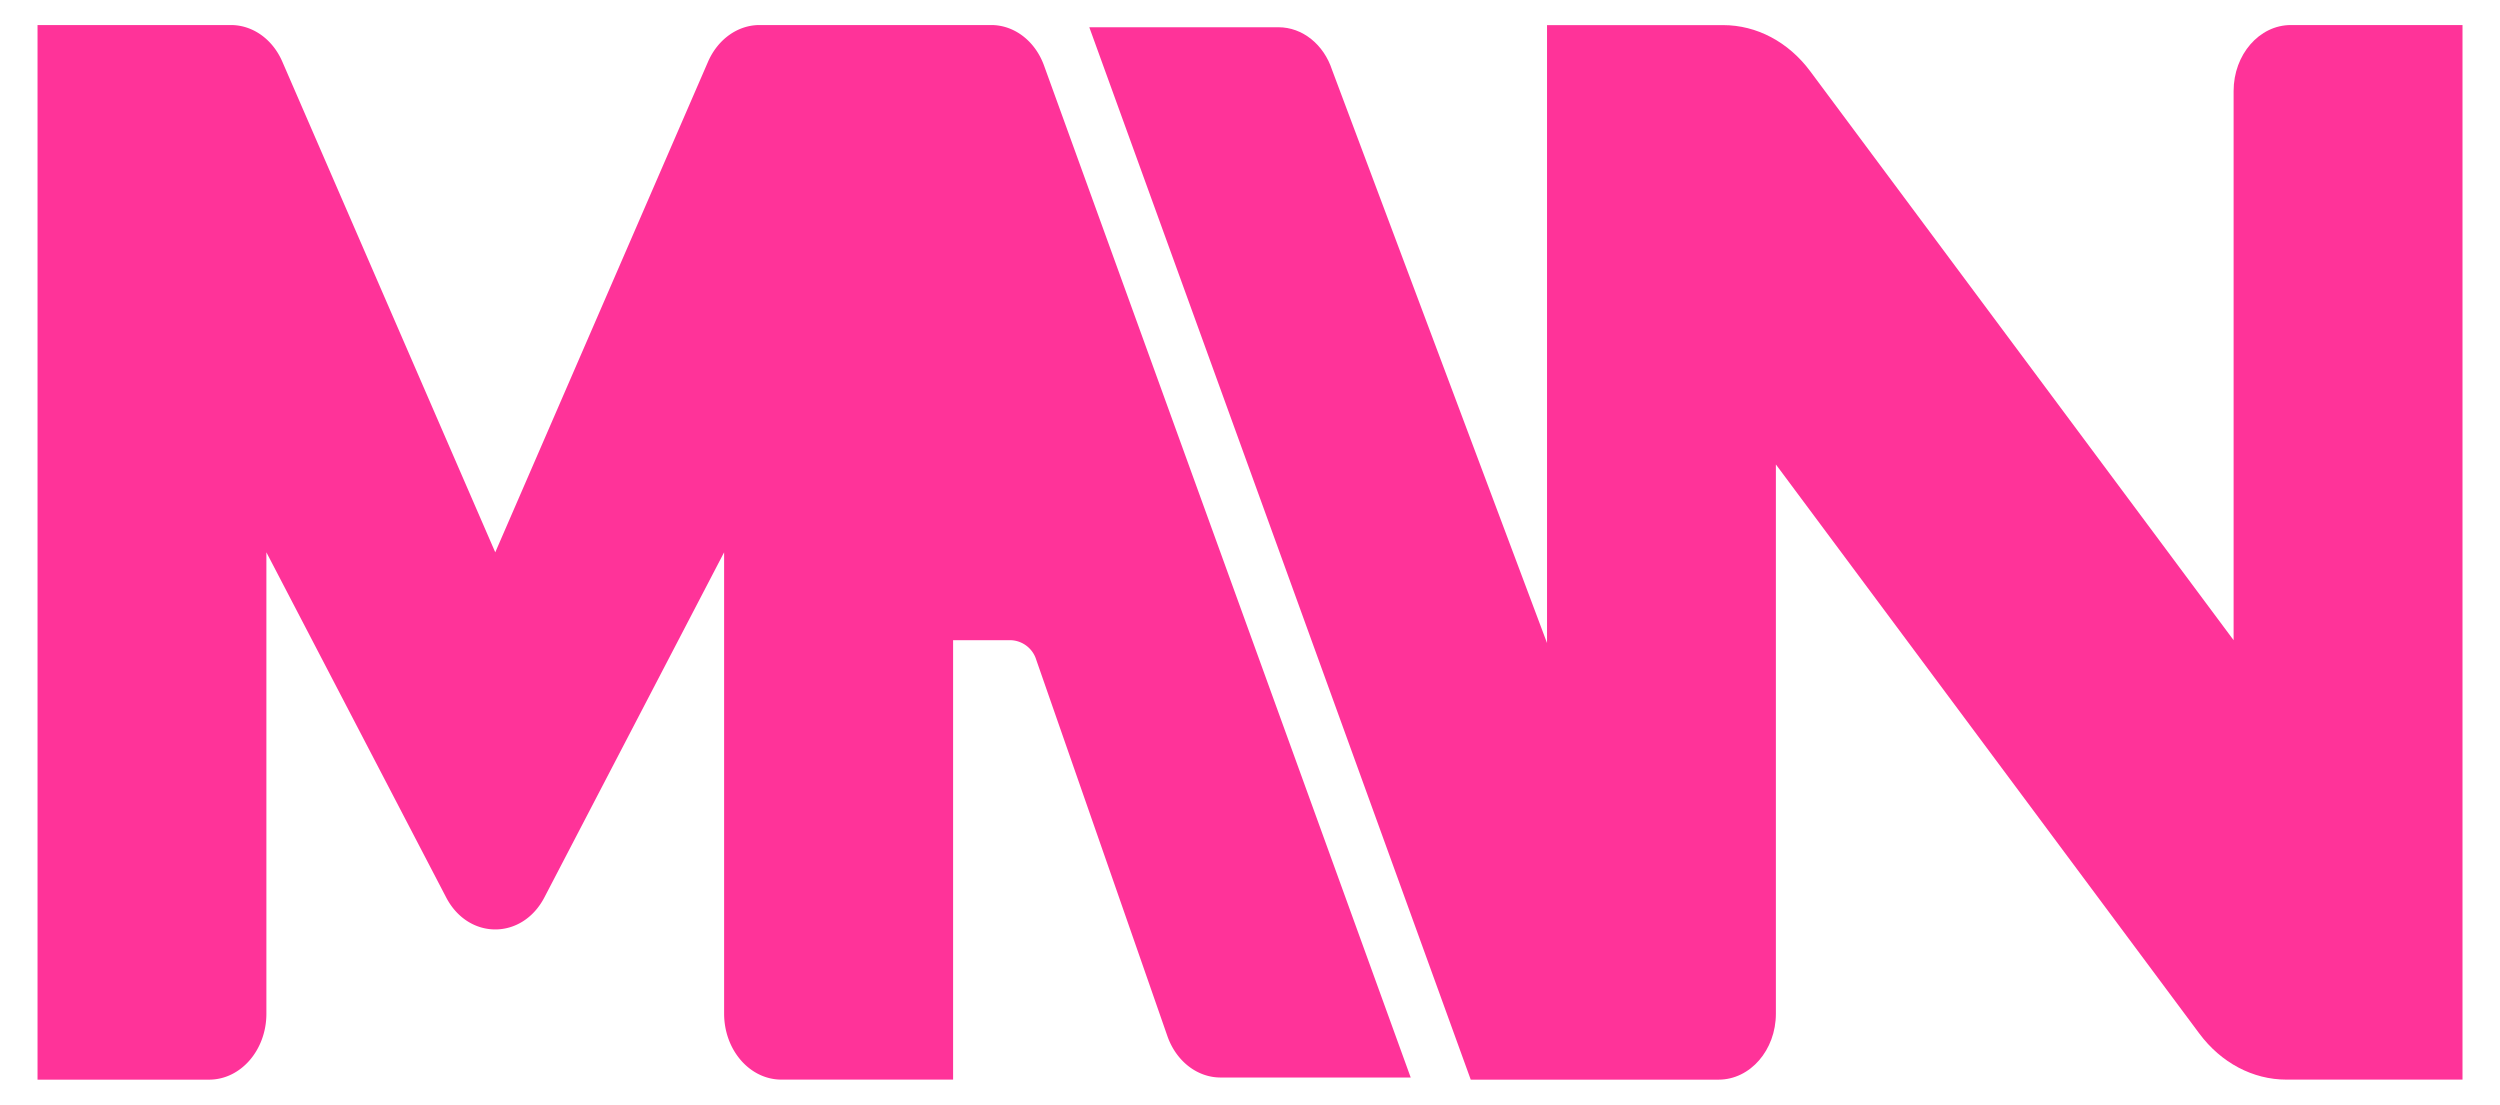
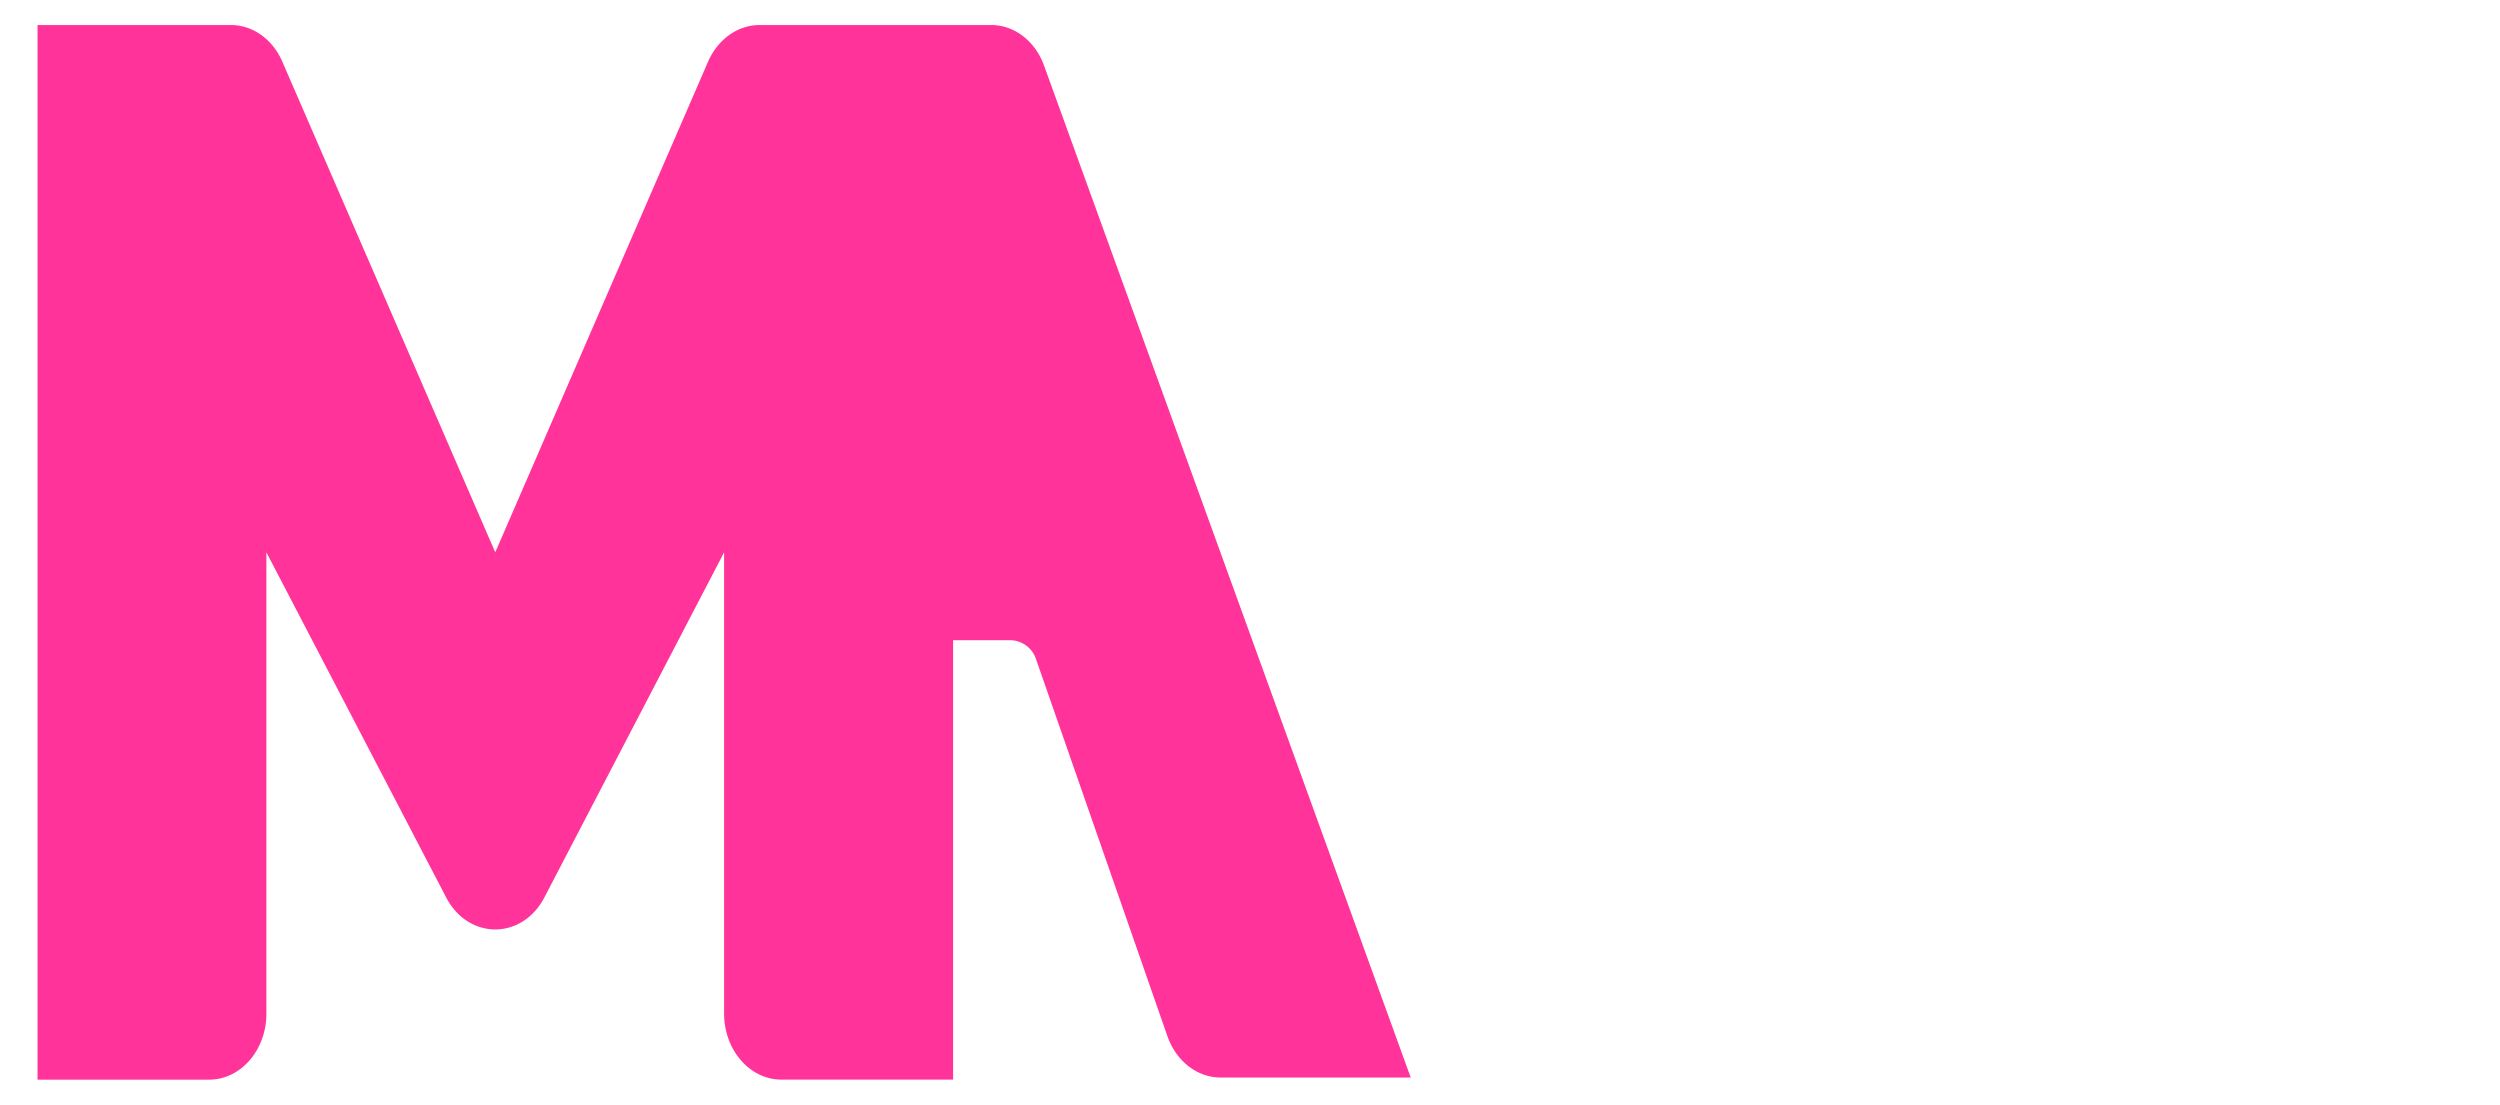
<svg xmlns="http://www.w3.org/2000/svg" id="Layer_1" data-name="Layer 1" viewBox="0 0 632.15 279.32">
  <defs>
    <style>.cls-1{fill:#f39;}</style>
  </defs>
  <path class="cls-1" d="M264,16.59c-2.25-6.22-7.52-10.26-13.37-10.26H192.06c-5.49,0-10.51,3.57-13,9.22L125.23,139.66,71.37,15.55c-2.46-5.65-7.47-9.22-13-9.22H9.49V273H52.87c8,0,14.49-7.47,14.49-16.69V139.66l45.45,87.25c5.63,10.81,19.22,10.81,24.85,0l45.44-87.25V256.3c0,9.22,6.49,16.69,14.49,16.69H241V161.88h14.6a7,7,0,0,1,6.44,5L295.19,262c2.21,6.32,7.53,10.46,13.44,10.46h48.08Z" />
-   <path class="cls-1" d="M579.28,6.33c-8,0-14.49,7.47-14.49,16.69V161.88L457.72,18c-5.5-7.4-13.54-11.65-22-11.65H391.18V162.59L336.84,17.71c-2.12-6.51-7.53-10.82-13.56-10.82H275.44L371.89,273h62.67c8,0,14.49-7.47,14.49-16.69V117.44l107.07,143.9c5.5,7.4,13.54,11.65,22,11.65h44.55V6.33Z" />
</svg>